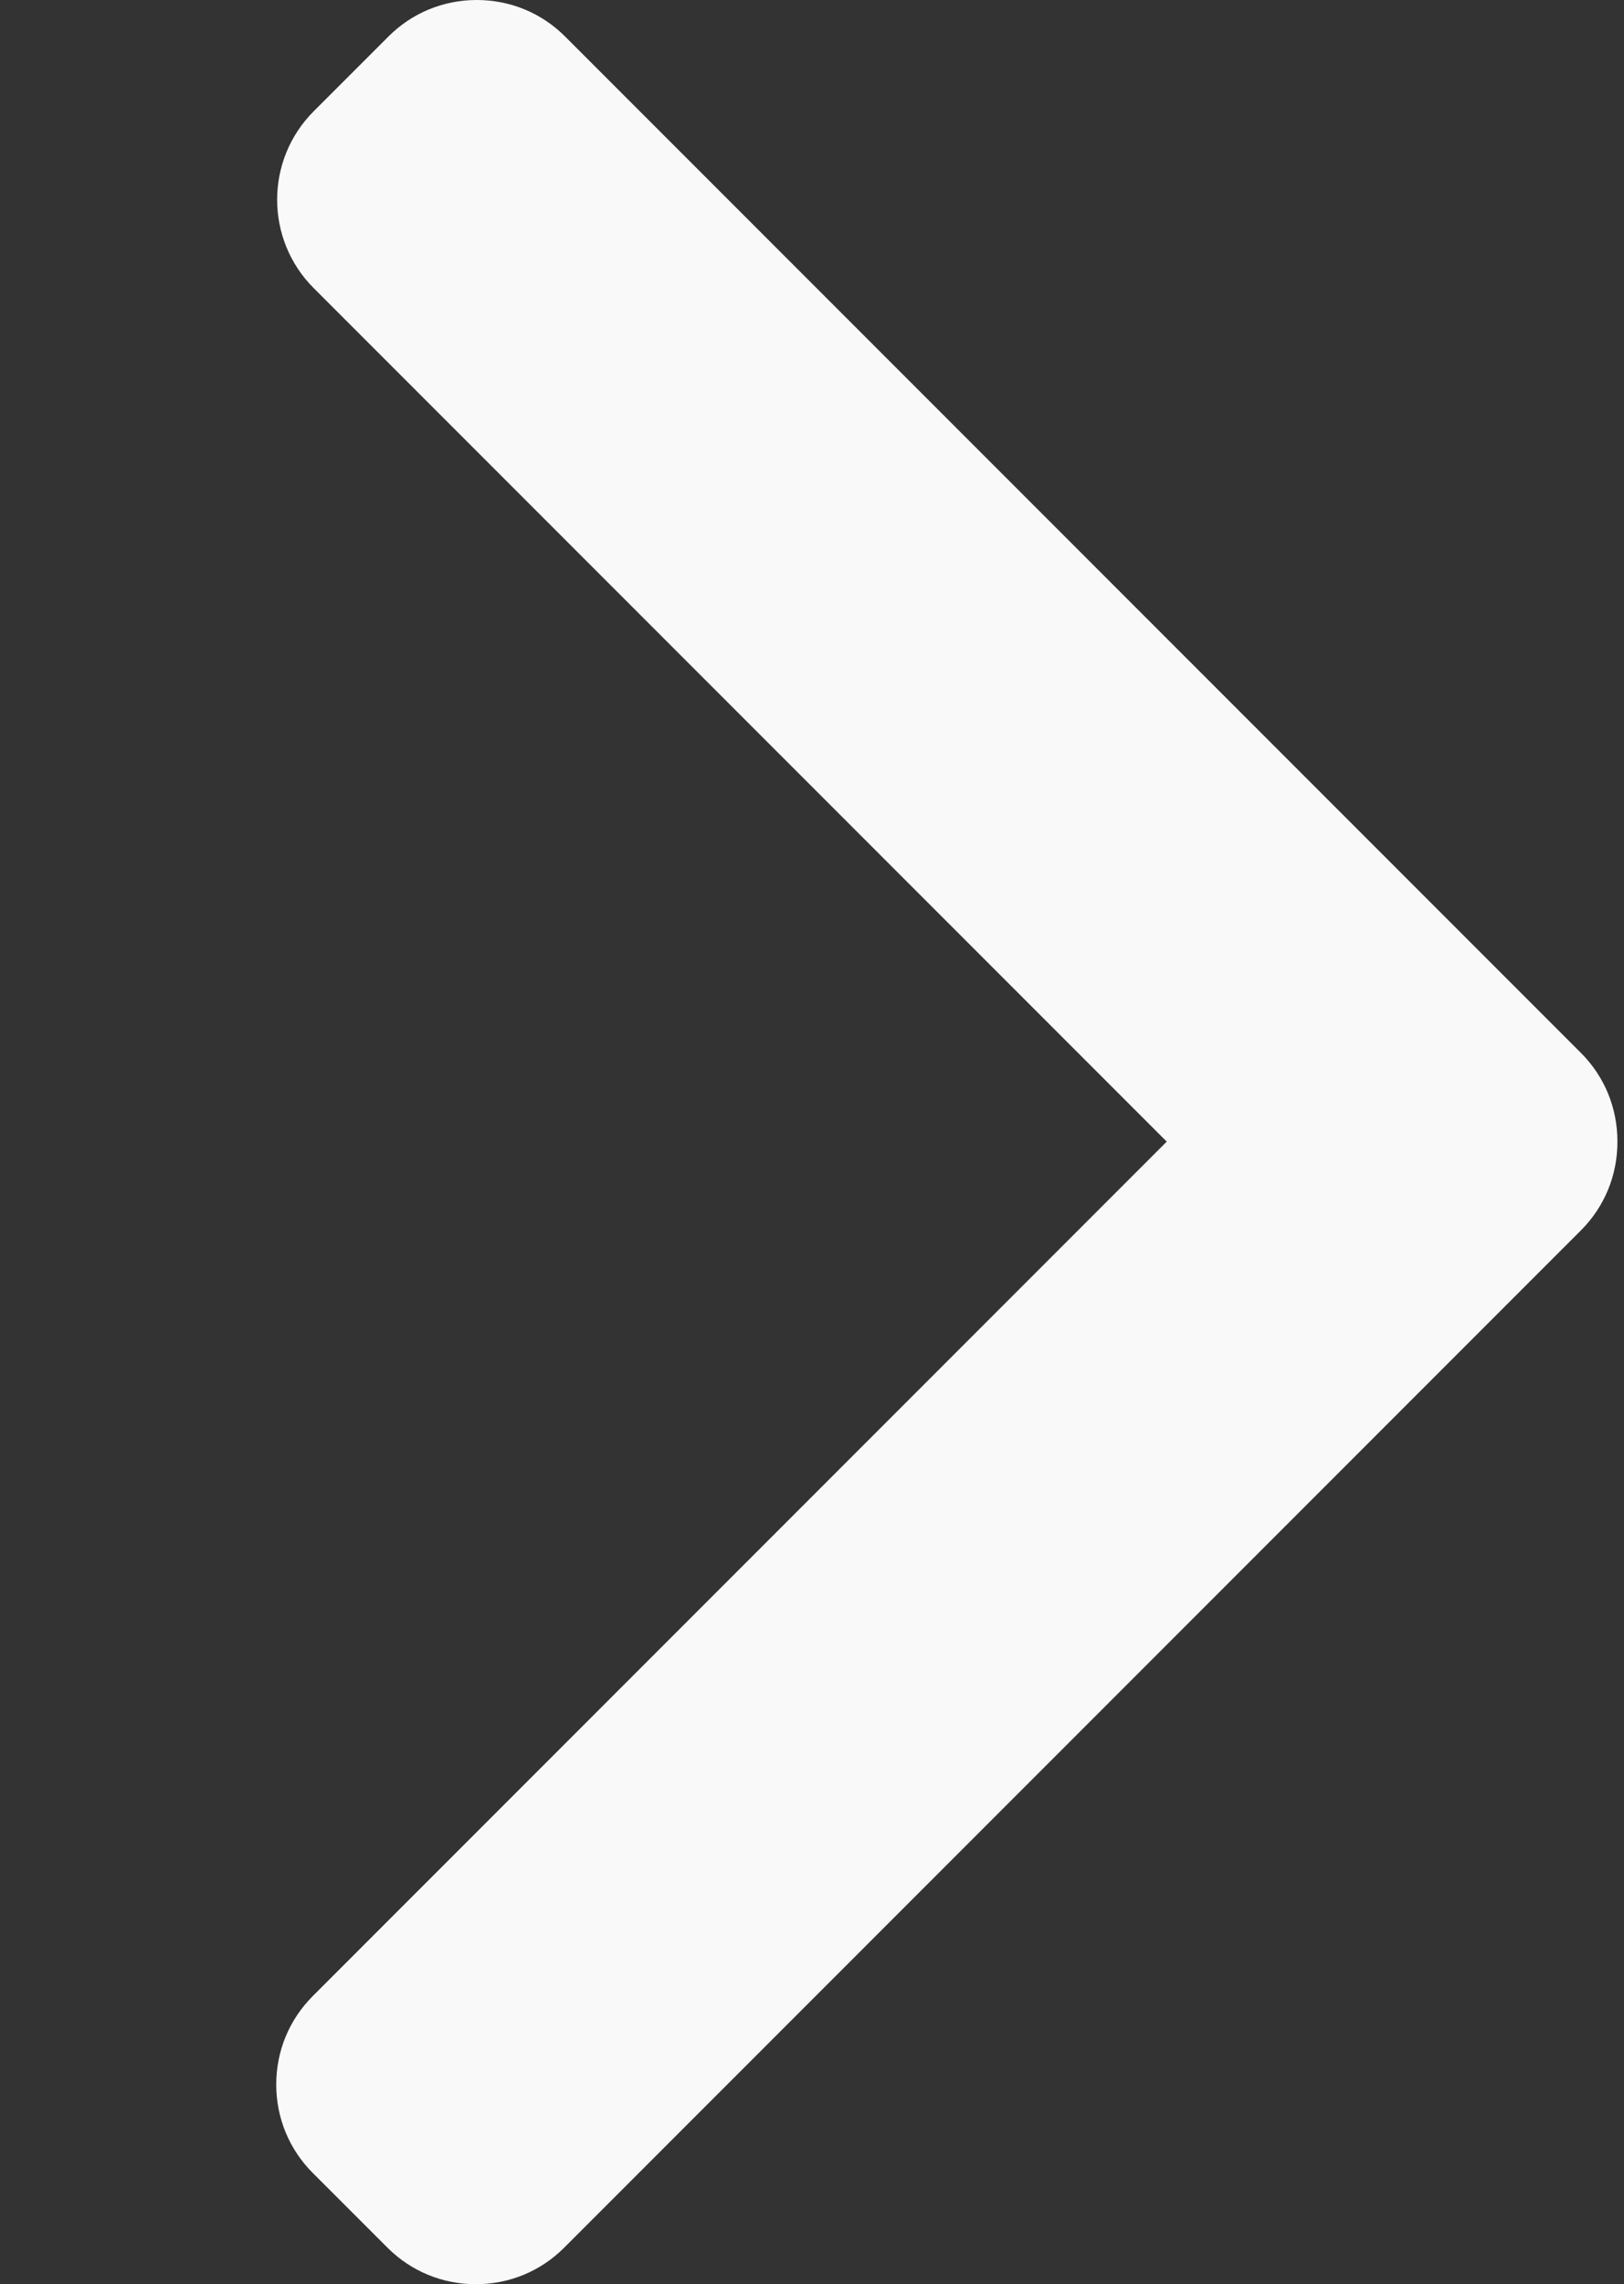
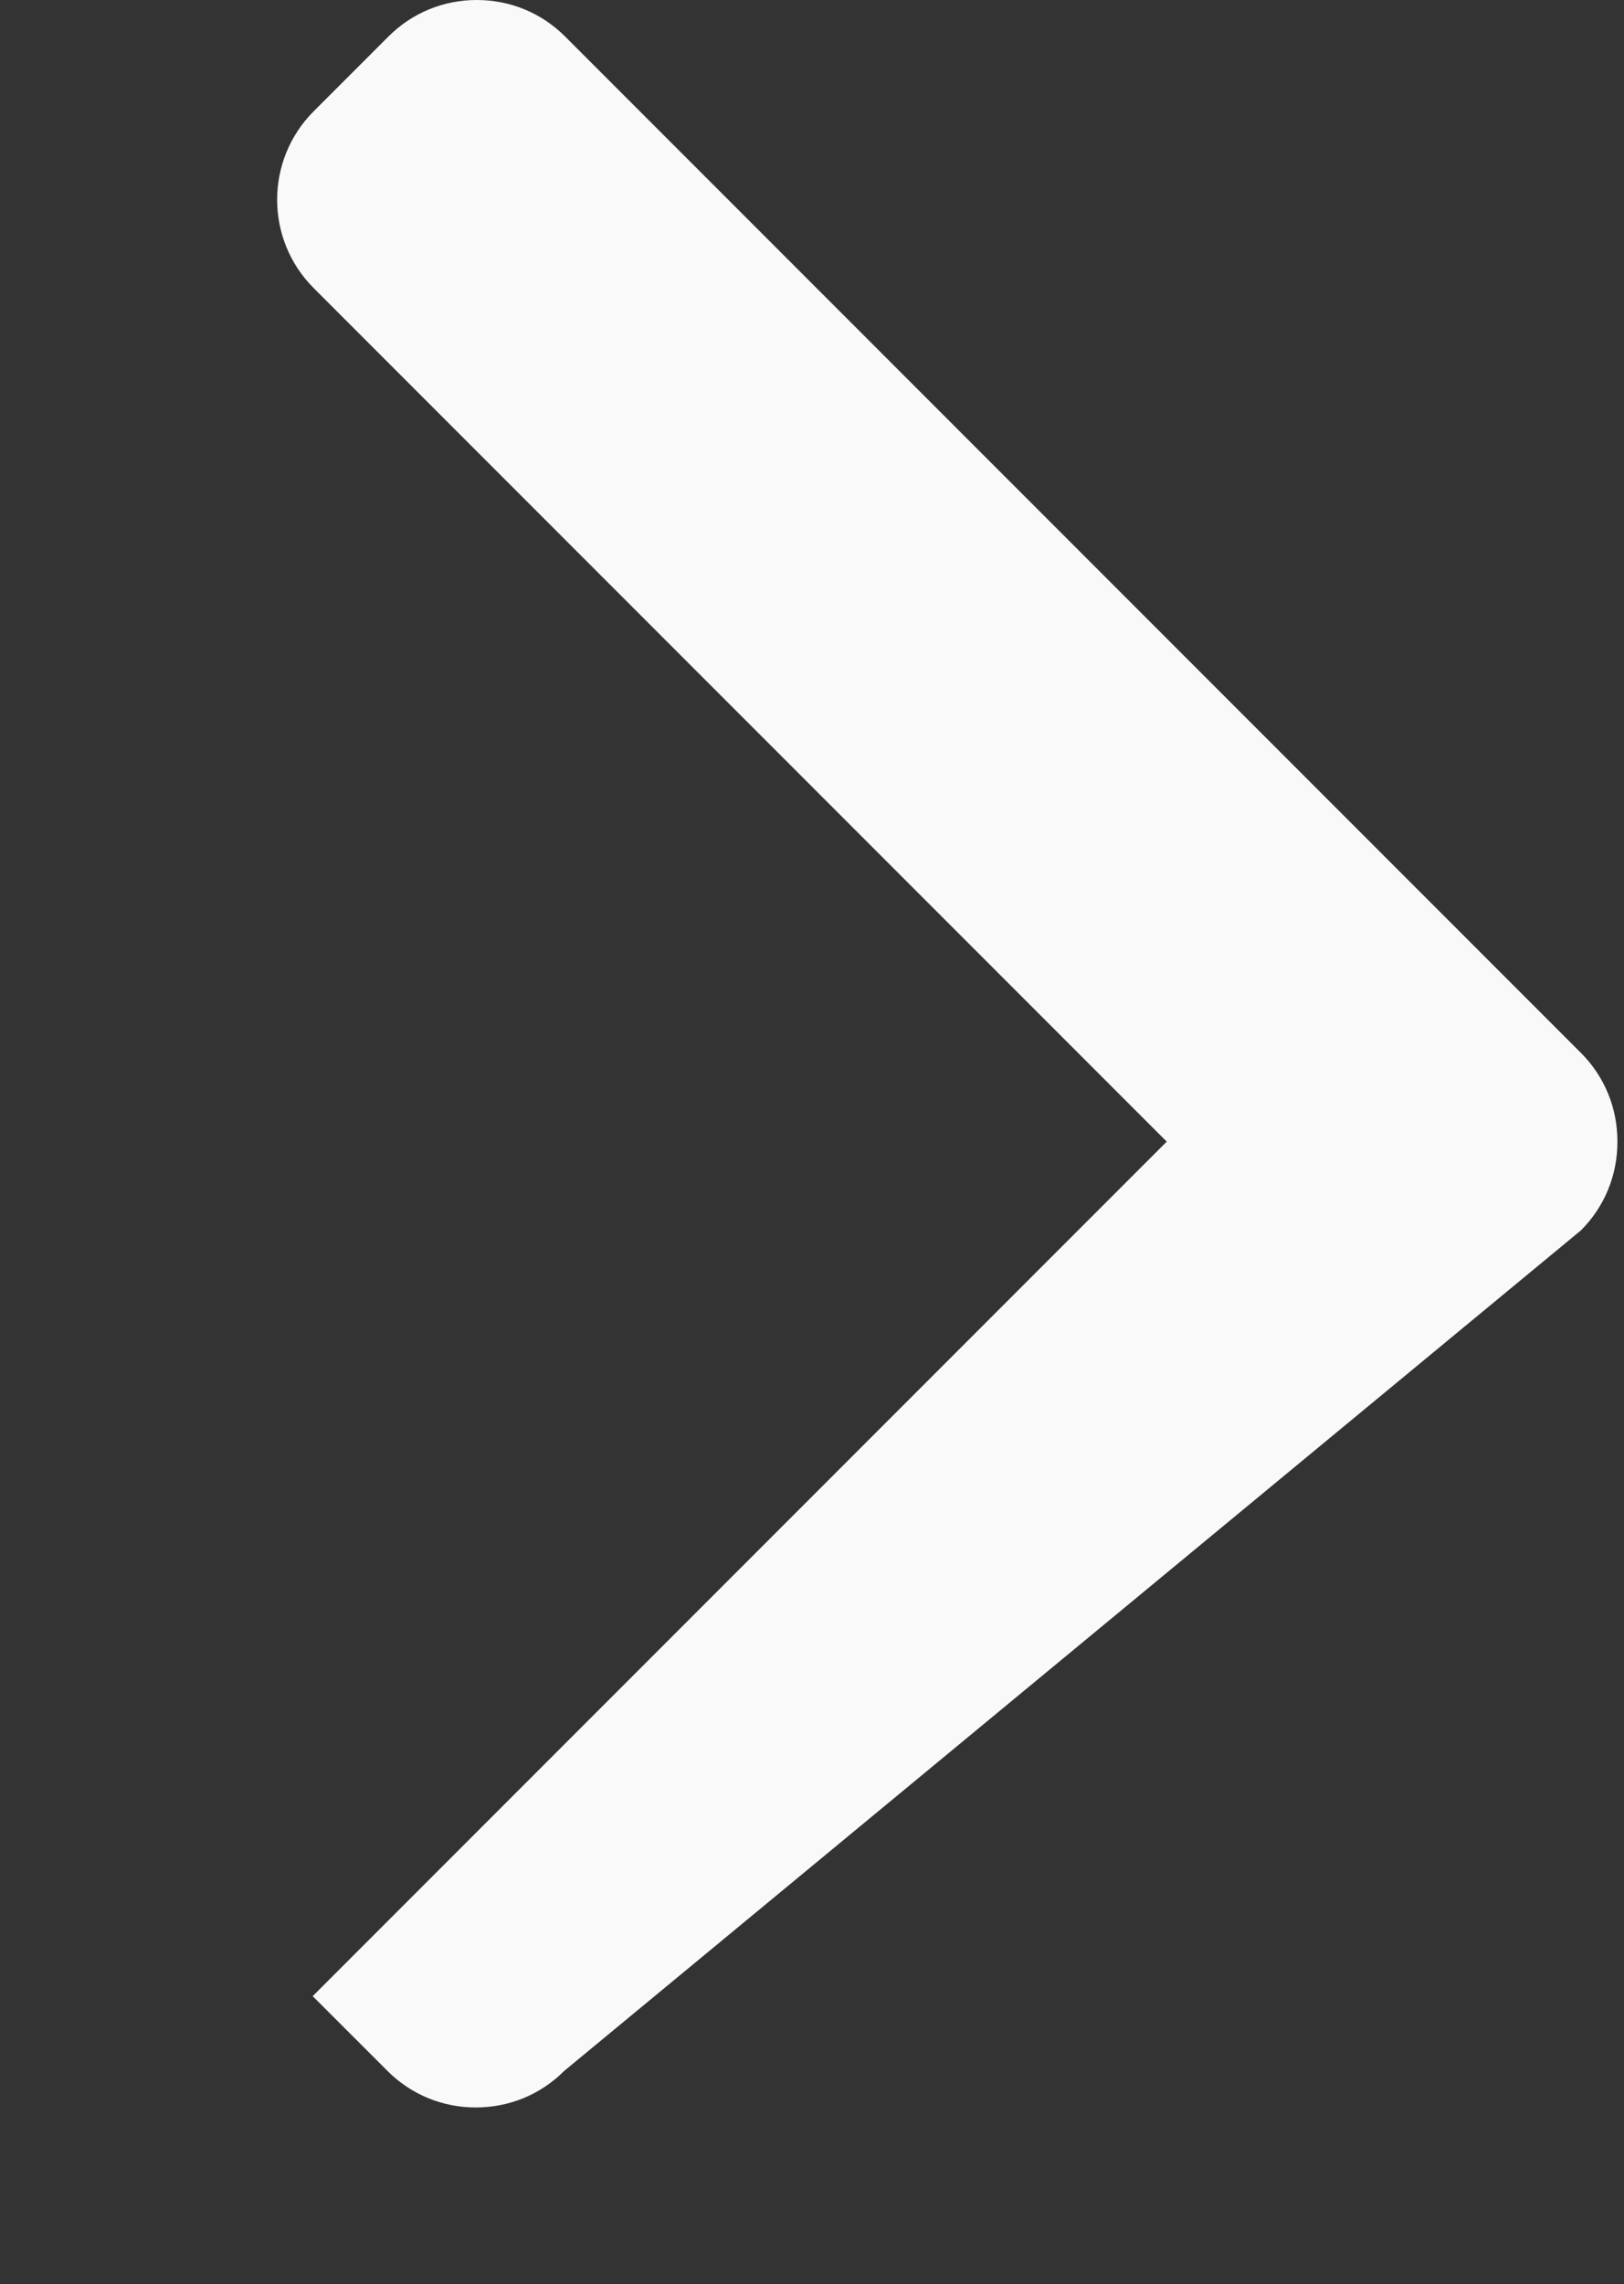
<svg xmlns="http://www.w3.org/2000/svg" xmlns:ns1="http://sodipodi.sourceforge.net/DTD/sodipodi-0.dtd" xmlns:ns2="http://www.inkscape.org/namespaces/inkscape" version="1.1" id="Layer_1" x="0px" y="0px" viewBox="0 0 350 492.004" xml:space="preserve" ns1:docname="arrow-right.svg" ns2:version="1.1.1 (3bf5ae0d25, 2021-09-20)" width="350" height="492.004">
  <rect x="0" y="0" width="350" height="492.004" fill="#333333" stroke="none" />
  <defs id="defs41" />
  <ns1:namedview id="namedview39" pagecolor="#ffffff" bordercolor="#666666" borderopacity="1.0" ns2:pageshadow="2" ns2:pageopacity="0.0" ns2:pagecheckerboard="0" showgrid="false" ns2:zoom="1.4613702" ns2:cx="172.44091" ns2:cy="246.00201" ns2:window-width="1920" ns2:window-height="1137" ns2:window-x="-8" ns2:window-y="-8" ns2:window-maximized="1" ns2:current-layer="Layer_1" />
  <g id="g6" transform="translate(-41.945)" style="fill:#f9f9f9">
    <g id="g4" style="fill:#f9f9f9">
-       <path d="M 382.678,226.804 163.73,7.86 C 158.666,2.792 151.906,0 144.698,0 137.49,0 130.73,2.792 125.666,7.86 l -16.124,16.12 c -10.492,10.504 -10.492,27.576 0,38.064 L 293.398,245.9 109.338,429.96 c -5.064,5.068 -7.86,11.824 -7.86,19.028 0,7.212 2.796,13.968 7.86,19.04 l 16.124,16.116 c 5.068,5.068 11.824,7.86 19.032,7.86 7.208,0 13.968,-2.792 19.032,-7.86 L 382.678,265 c 5.076,-5.084 7.864,-11.872 7.848,-19.088 0.016,-7.244 -2.772,-14.028 -7.848,-19.108 z" id="path2" style="fill:#f9f9f9" />
+       <path d="M 382.678,226.804 163.73,7.86 C 158.666,2.792 151.906,0 144.698,0 137.49,0 130.73,2.792 125.666,7.86 l -16.124,16.12 c -10.492,10.504 -10.492,27.576 0,38.064 L 293.398,245.9 109.338,429.96 l 16.124,16.116 c 5.068,5.068 11.824,7.86 19.032,7.86 7.208,0 13.968,-2.792 19.032,-7.86 L 382.678,265 c 5.076,-5.084 7.864,-11.872 7.848,-19.088 0.016,-7.244 -2.772,-14.028 -7.848,-19.108 z" id="path2" style="fill:#f9f9f9" />
    </g>
  </g>
  <g id="g8" transform="matrix(-1,0,0,1,492.004,0)" style="fill:#f9f9f9">
</g>
  <g id="g10" transform="matrix(-1,0,0,1,492.004,0)" style="fill:#f9f9f9">
</g>
  <g id="g12" transform="matrix(-1,0,0,1,492.004,0)" style="fill:#f9f9f9">
</g>
  <g id="g14" transform="matrix(-1,0,0,1,492.004,0)" style="fill:#f9f9f9">
</g>
  <g id="g16" transform="matrix(-1,0,0,1,492.004,0)" style="fill:#f9f9f9">
</g>
  <g id="g18" transform="matrix(-1,0,0,1,492.004,0)" style="fill:#f9f9f9">
</g>
  <g id="g20" transform="matrix(-1,0,0,1,492.004,0)" style="fill:#f9f9f9">
</g>
  <g id="g22" transform="matrix(-1,0,0,1,492.004,0)" style="fill:#f9f9f9">
</g>
  <g id="g24" transform="matrix(-1,0,0,1,492.004,0)" style="fill:#f9f9f9">
</g>
  <g id="g26" transform="matrix(-1,0,0,1,492.004,0)" style="fill:#f9f9f9">
</g>
  <g id="g28" transform="matrix(-1,0,0,1,492.004,0)" style="fill:#f9f9f9">
</g>
  <g id="g30" transform="matrix(-1,0,0,1,492.004,0)" style="fill:#f9f9f9">
</g>
  <g id="g32" transform="matrix(-1,0,0,1,492.004,0)" style="fill:#f9f9f9">
</g>
  <g id="g34" transform="matrix(-1,0,0,1,492.004,0)" style="fill:#f9f9f9">
</g>
  <g id="g36" transform="matrix(-1,0,0,1,492.004,0)" style="fill:#f9f9f9">
</g>
</svg>